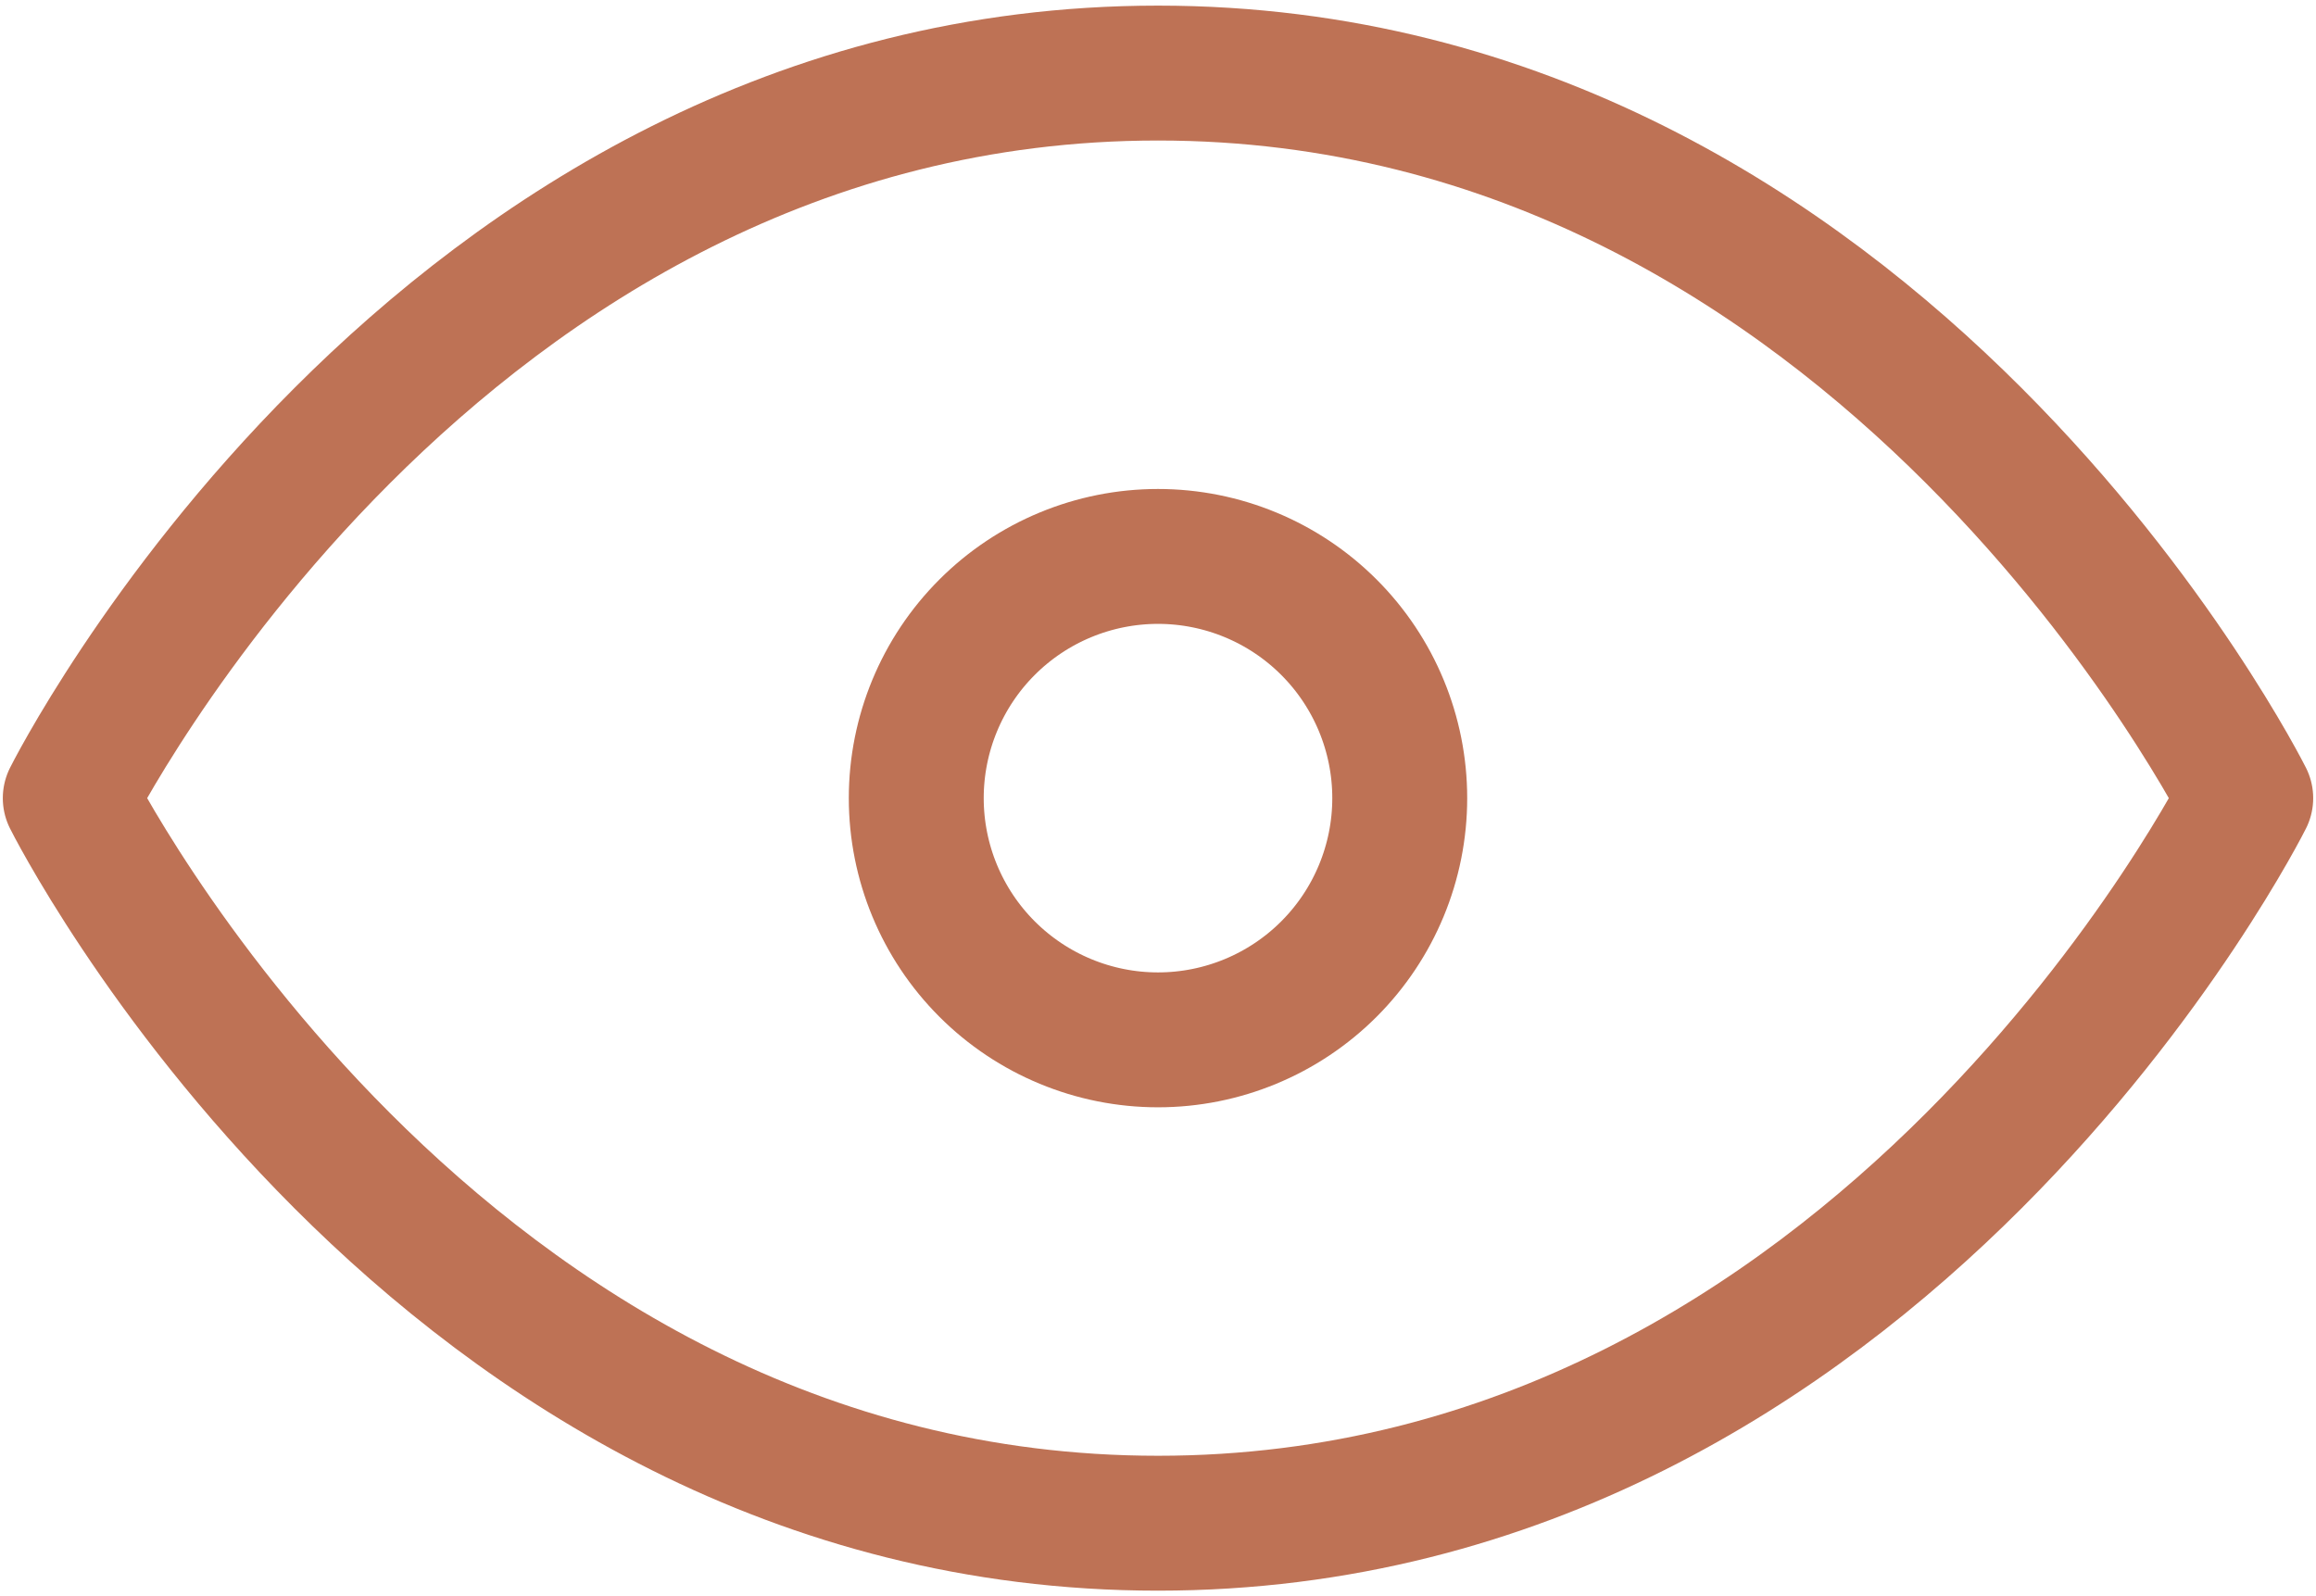
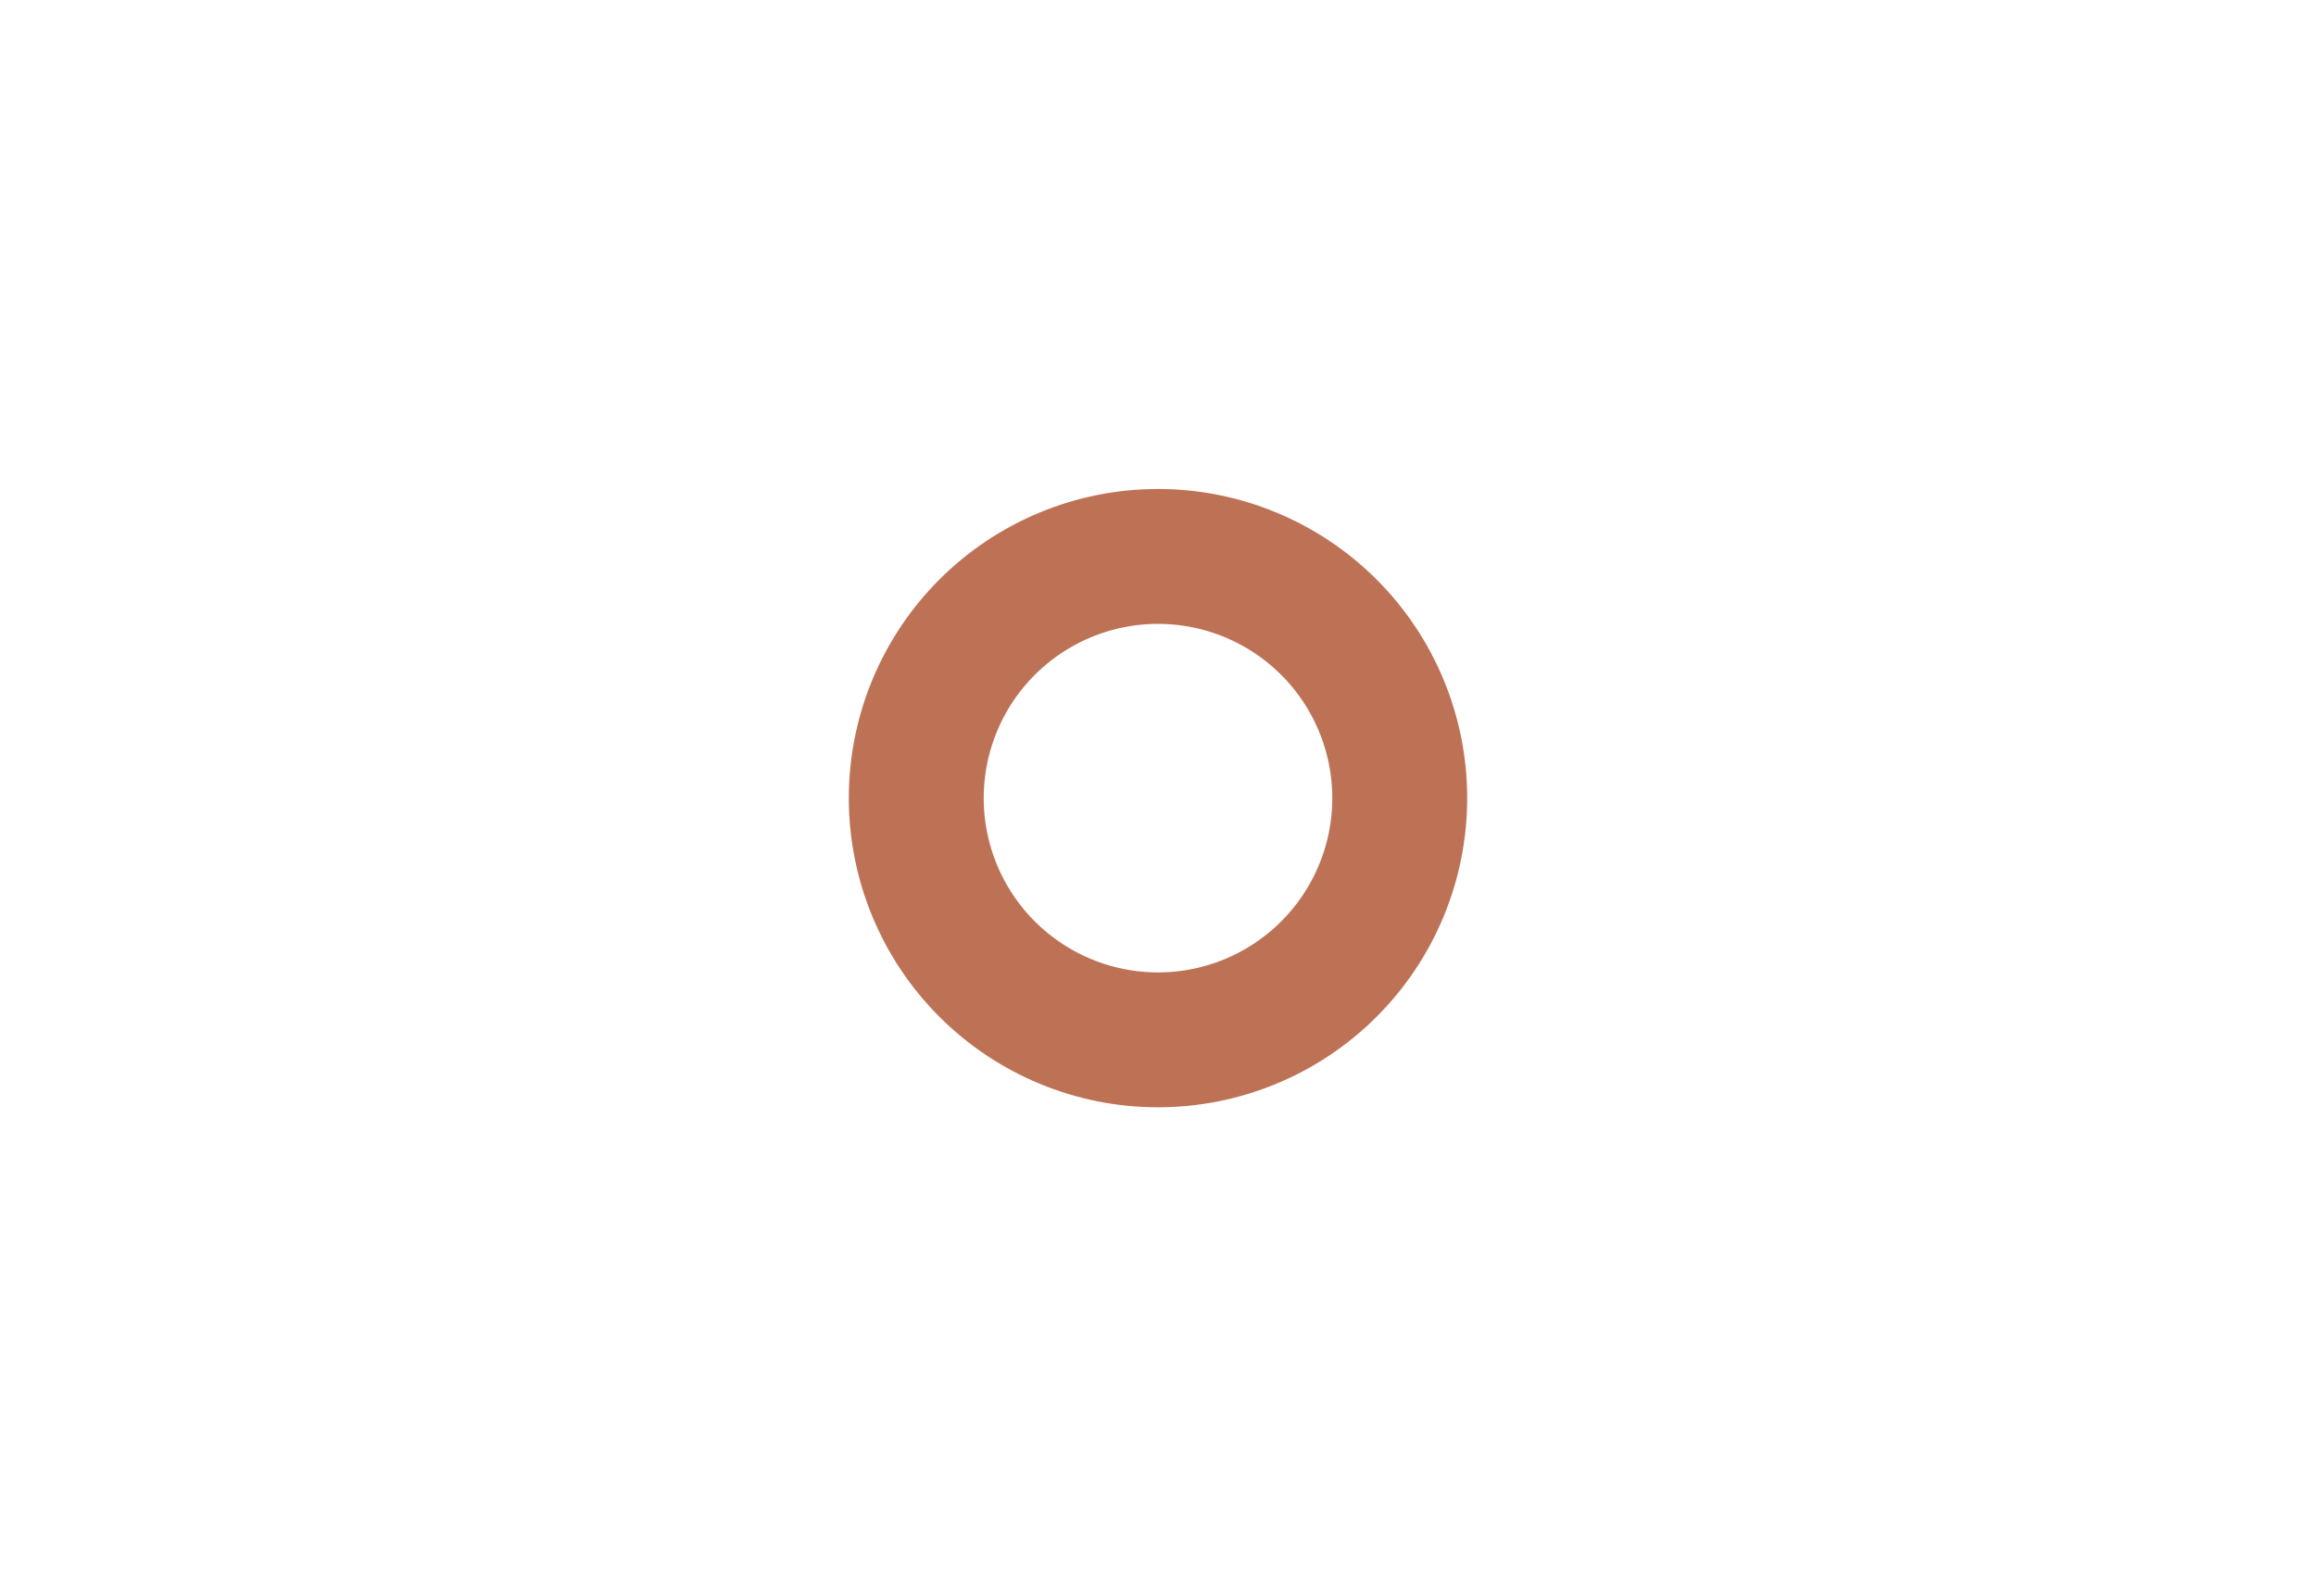
<svg xmlns="http://www.w3.org/2000/svg" width="103" height="71" viewBox="0 0 103 71" fill="none">
  <path d="M51.5 46.251C54.351 46.251 57.086 45.118 59.102 43.102C61.118 41.086 62.251 38.351 62.251 35.5C62.251 32.649 61.118 29.914 59.102 27.898C57.086 25.882 54.351 24.749 51.5 24.749C48.649 24.749 45.914 25.882 43.898 27.898C41.882 29.914 40.749 32.649 40.749 35.5C40.749 38.351 41.882 41.086 43.898 43.102C45.914 45.118 48.649 46.251 51.5 46.251Z" stroke="#BE7255" stroke-width="6" stroke-linecap="round" stroke-linejoin="round" />
-   <path d="M99.875 35.5C99.875 35.5 83.75 67.75 51.5 67.75C19.25 67.75 3.125 35.5 3.125 35.5C3.125 35.5 19.25 3.25 51.5 3.25C83.75 3.25 99.875 35.5 99.875 35.5Z" stroke="#BE7255" stroke-width="6" stroke-linecap="round" stroke-linejoin="round" />
</svg>